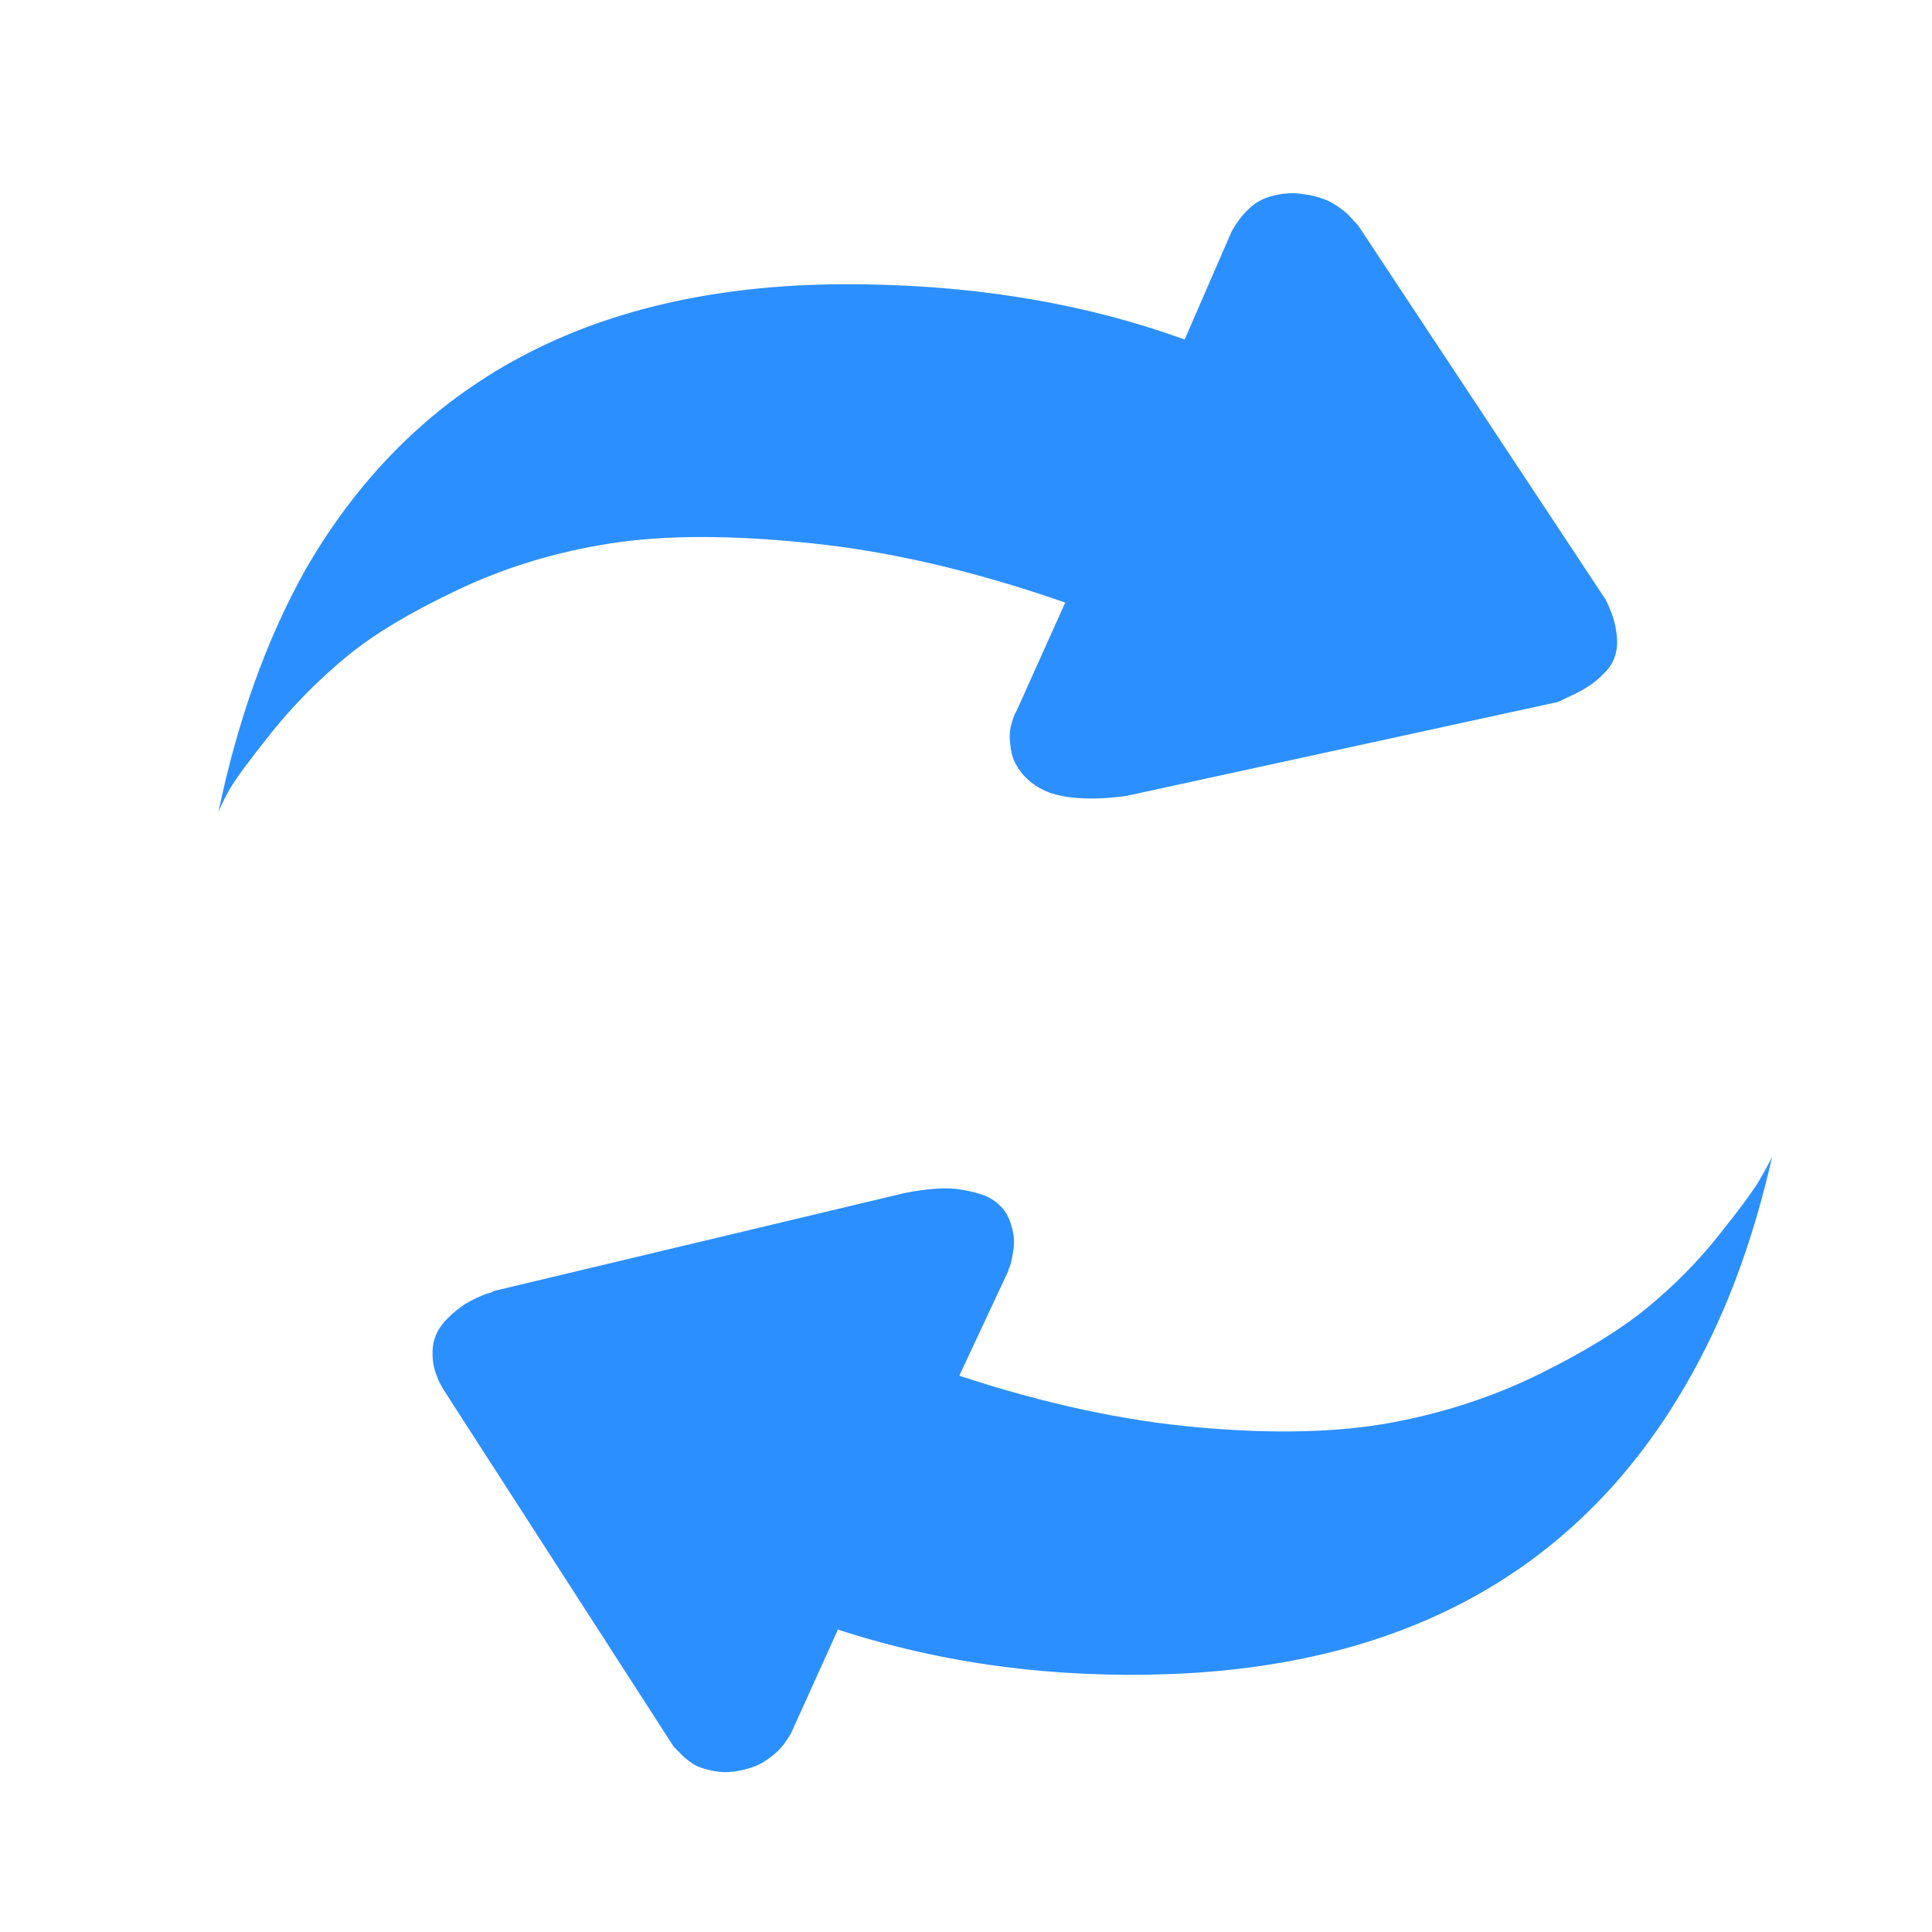
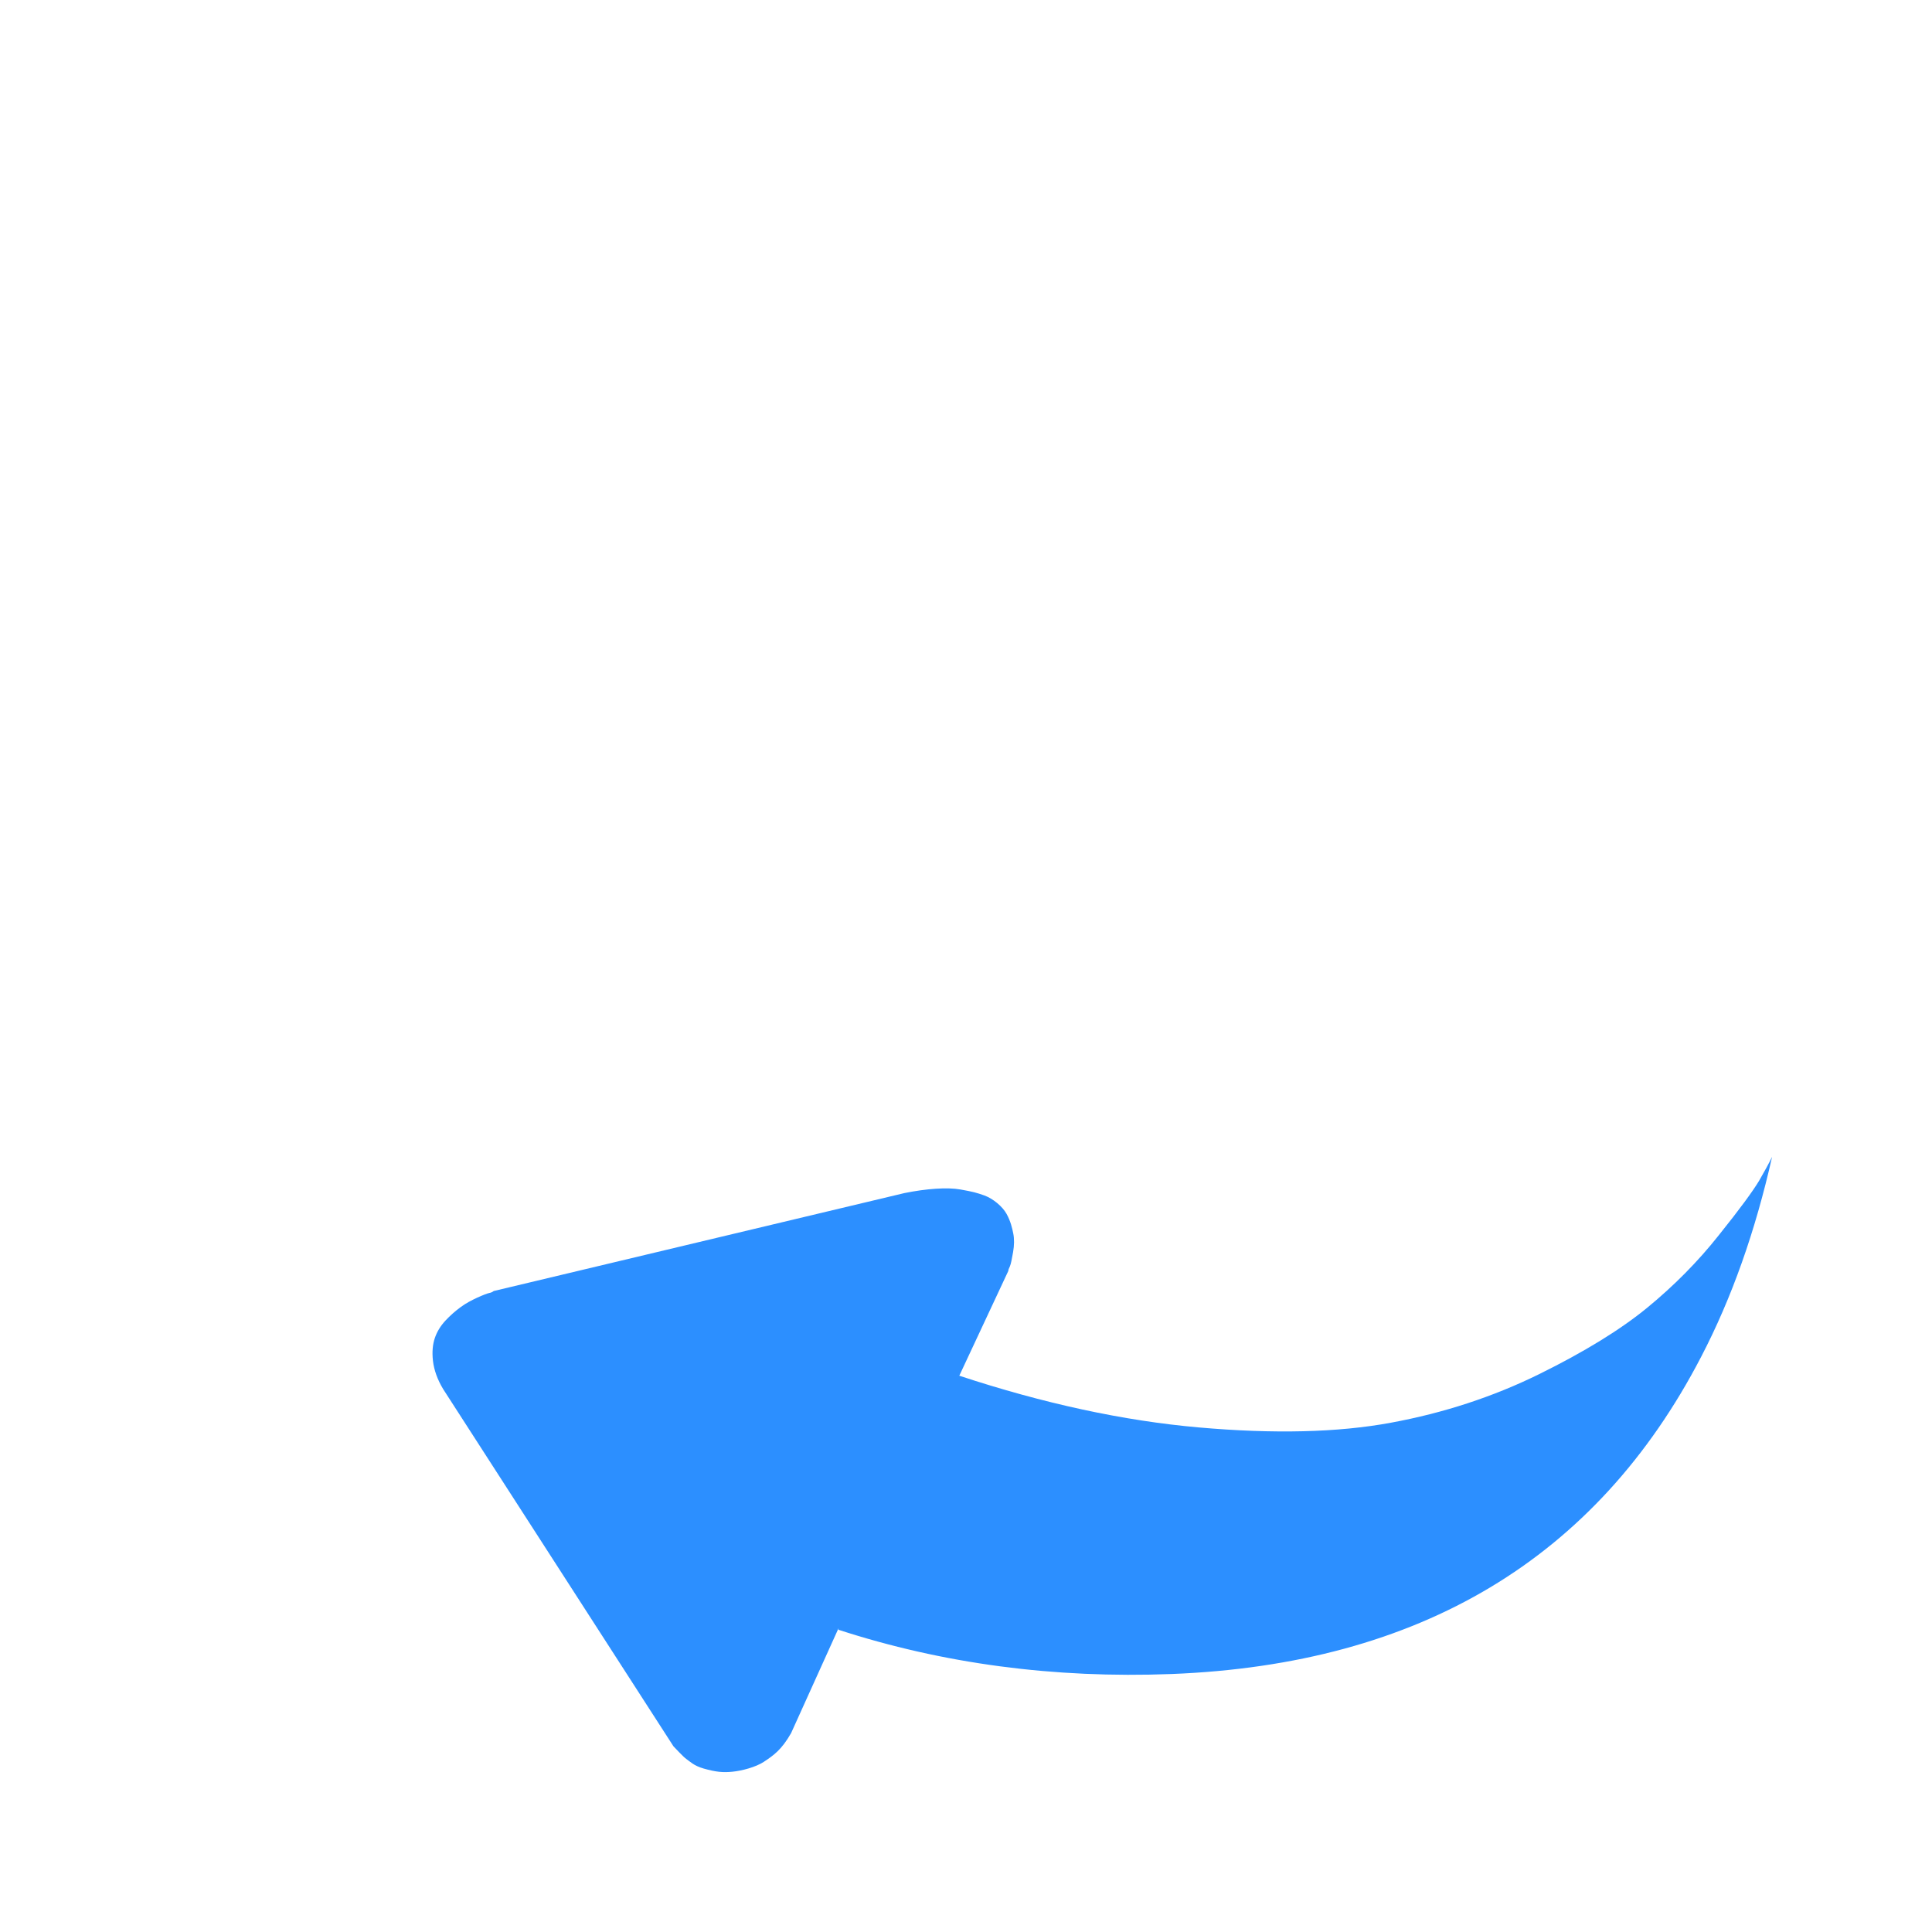
<svg xmlns="http://www.w3.org/2000/svg" width="30" height="30" viewBox="0 0 30 30" fill="none">
  <path d="M27.517 17.963C27.257 19.117 26.892 20.153 26.414 21.071C24.788 24.201 22.046 25.843 18.191 25.994C16.363 26.064 14.64 25.834 13.02 25.307L13.02 25.285L12.284 26.912C12.136 27.17 12.017 27.254 11.86 27.358C11.735 27.44 11.519 27.497 11.374 27.511C11.226 27.526 11.119 27.516 10.927 27.462C10.774 27.419 10.711 27.35 10.658 27.314C10.605 27.277 10.485 27.143 10.457 27.116L6.882 21.571C6.791 21.42 6.74 21.274 6.723 21.132C6.707 20.992 6.719 20.874 6.752 20.777C6.785 20.68 6.839 20.59 6.918 20.505C6.99 20.428 7.069 20.358 7.154 20.296C7.232 20.238 7.318 20.193 7.41 20.15C7.503 20.108 7.567 20.084 7.595 20.078C7.627 20.072 7.648 20.062 7.666 20.047L14.044 18.526C14.385 18.457 14.71 18.434 14.912 18.47C15.113 18.506 15.157 18.518 15.288 18.564C15.418 18.612 15.566 18.732 15.631 18.851C15.693 18.964 15.717 19.069 15.734 19.154C15.751 19.238 15.75 19.335 15.731 19.444C15.712 19.553 15.697 19.629 15.682 19.663C15.664 19.699 15.657 19.72 15.657 19.735L14.896 21.362C16.209 21.795 17.446 22.062 18.614 22.165C19.782 22.268 20.777 22.244 21.597 22.092C22.417 21.941 23.185 21.689 23.893 21.341C24.602 20.992 25.162 20.647 25.576 20.308C25.99 19.968 26.363 19.593 26.689 19.181C27.02 18.769 27.224 18.487 27.315 18.335C27.401 18.187 27.47 18.06 27.517 17.963Z" fill="#2C8FFF" />
-   <path d="M4.744 8.844C4.138 9.927 3.688 11.185 3.39 12.617C3.42 12.531 3.482 12.407 3.568 12.251C3.662 12.092 3.876 11.799 4.215 11.376C4.555 10.952 4.936 10.567 5.36 10.214C5.783 9.86 6.367 9.51 7.106 9.16C7.845 8.809 8.641 8.567 9.486 8.437C10.33 8.306 11.373 8.306 12.611 8.437C13.852 8.567 15.16 8.876 16.541 9.357L15.782 11.045C15.75 11.089 15.71 11.215 15.694 11.288C15.679 11.361 15.671 11.431 15.69 11.584C15.712 11.758 15.75 11.84 15.836 11.964C15.919 12.088 16.113 12.264 16.391 12.337C16.669 12.411 17.032 12.42 17.486 12.36L24.142 10.911C24.161 10.911 24.183 10.905 24.215 10.889L24.405 10.799C24.496 10.758 24.583 10.71 24.666 10.656C24.746 10.608 24.828 10.538 24.914 10.449C25 10.363 25.055 10.268 25.084 10.166C25.114 10.064 25.12 9.94 25.095 9.793C25.074 9.644 25.02 9.484 24.931 9.309L21.092 3.505L20.936 3.334C20.851 3.256 20.767 3.197 20.676 3.146C20.585 3.098 20.565 3.094 20.472 3.064C20.367 3.031 20.311 3.024 20.188 3.008C20.069 2.992 19.948 3.002 19.833 3.024C19.723 3.047 19.594 3.083 19.468 3.178C19.345 3.274 19.234 3.401 19.129 3.585L18.395 5.272C16.896 4.728 15.248 4.444 13.447 4.416C9.387 4.342 6.489 5.82 4.744 8.844Z" fill="#2C8FFF" />
</svg>